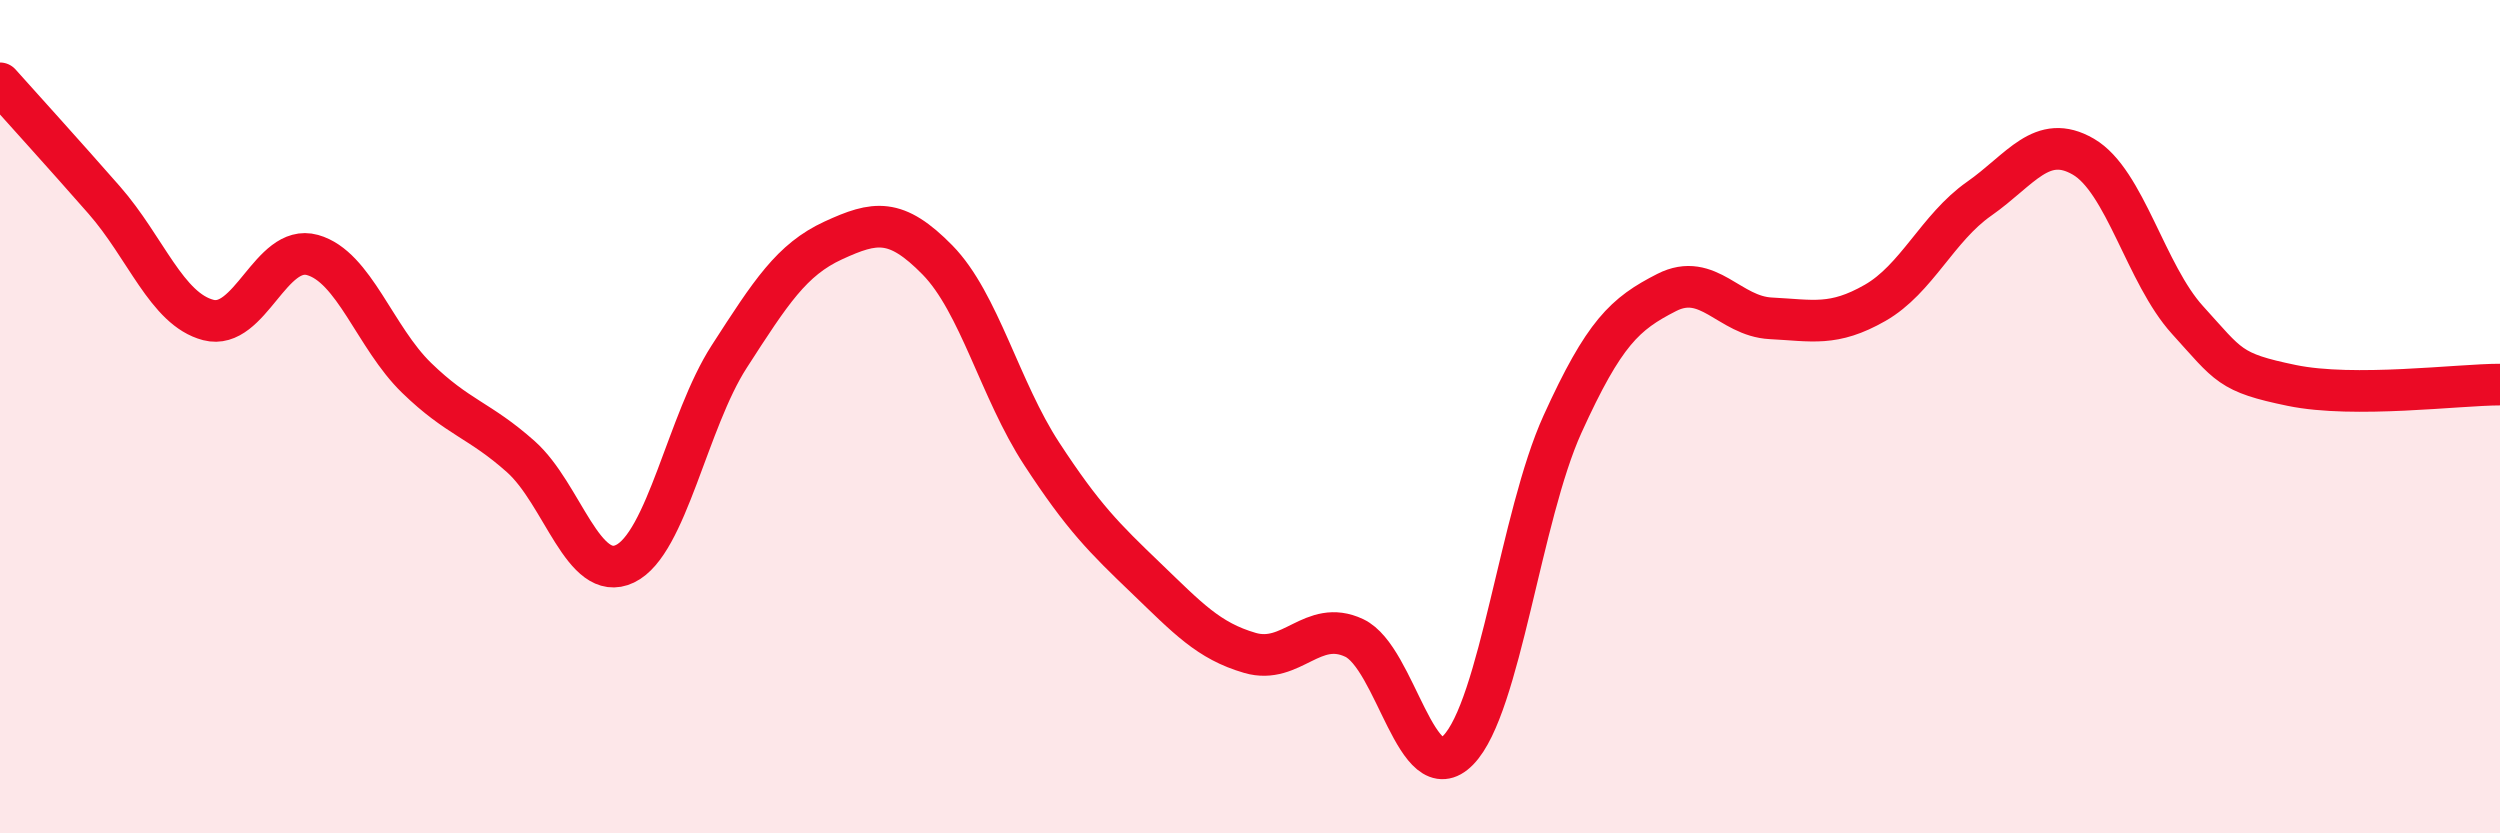
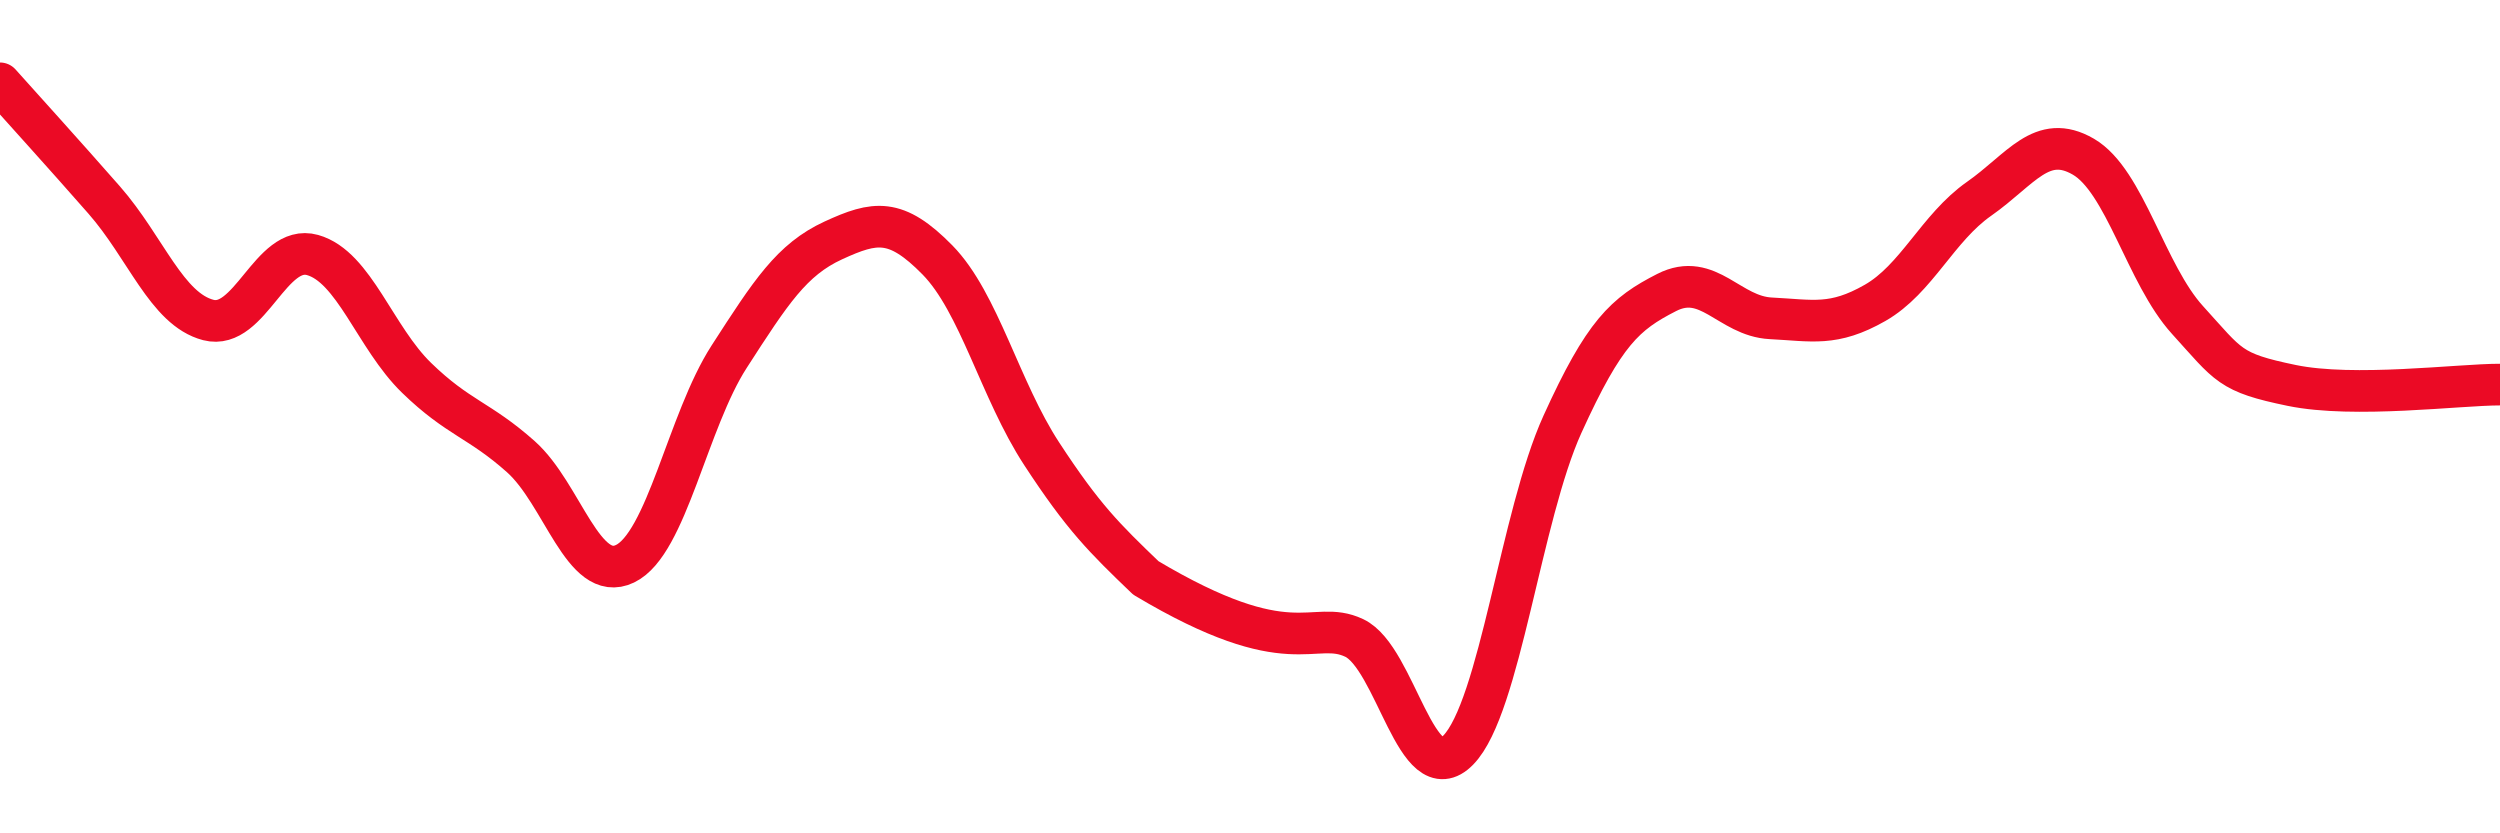
<svg xmlns="http://www.w3.org/2000/svg" width="60" height="20" viewBox="0 0 60 20">
-   <path d="M 0,2 C 0.5,2.56 1.5,3.66 2.5,4.8 C 3.5,5.94 4,7.42 5,7.68 C 6,7.94 6.5,5.84 7.5,6.12 C 8.5,6.4 9,8.1 10,9.07 C 11,10.04 11.5,10.07 12.5,10.96 C 13.5,11.85 14,14.01 15,13.53 C 16,13.05 16.5,10.11 17.5,8.56 C 18.5,7.01 19,6.23 20,5.77 C 21,5.31 21.5,5.22 22.5,6.24 C 23.5,7.26 24,9.36 25,10.89 C 26,12.42 26.5,12.91 27.5,13.87 C 28.5,14.83 29,15.38 30,15.67 C 31,15.96 31.5,14.84 32.5,15.31 C 33.5,15.78 34,19.03 35,18 C 36,16.97 36.5,12.38 37.5,10.18 C 38.5,7.98 39,7.53 40,7.02 C 41,6.51 41.5,7.59 42.5,7.64 C 43.5,7.69 44,7.84 45,7.27 C 46,6.7 46.5,5.47 47.5,4.77 C 48.5,4.07 49,3.18 50,3.76 C 51,4.34 51.5,6.58 52.5,7.68 C 53.5,8.78 53.5,8.94 55,9.25 C 56.5,9.56 59,9.23 60,9.23L60 20L0 20Z" fill="#EB0A25" opacity="0.1" stroke-linecap="round" stroke-linejoin="round" />
-   <path d="M 0,2 C 0.5,2.56 1.5,3.66 2.5,4.8 C 3.5,5.94 4,7.42 5,7.68 C 6,7.94 6.5,5.84 7.5,6.12 C 8.5,6.4 9,8.1 10,9.07 C 11,10.04 11.5,10.07 12.5,10.96 C 13.5,11.85 14,14.01 15,13.53 C 16,13.05 16.5,10.11 17.5,8.56 C 18.5,7.01 19,6.23 20,5.77 C 21,5.31 21.5,5.22 22.5,6.24 C 23.5,7.26 24,9.36 25,10.89 C 26,12.42 26.5,12.91 27.5,13.87 C 28.5,14.83 29,15.38 30,15.67 C 31,15.96 31.5,14.84 32.5,15.31 C 33.5,15.78 34,19.03 35,18 C 36,16.97 36.5,12.38 37.5,10.18 C 38.5,7.98 39,7.53 40,7.02 C 41,6.51 41.5,7.59 42.5,7.64 C 43.5,7.69 44,7.84 45,7.27 C 46,6.7 46.5,5.47 47.5,4.77 C 48.5,4.07 49,3.18 50,3.76 C 51,4.34 51.5,6.58 52.5,7.68 C 53.5,8.78 53.5,8.94 55,9.25 C 56.5,9.56 59,9.23 60,9.23" stroke="#EB0A25" stroke-width="1" fill="none" stroke-linecap="round" stroke-linejoin="round" />
+   <path d="M 0,2 C 0.5,2.56 1.5,3.66 2.5,4.8 C 3.5,5.94 4,7.42 5,7.68 C 6,7.94 6.5,5.84 7.5,6.12 C 8.5,6.4 9,8.1 10,9.07 C 11,10.04 11.5,10.07 12.5,10.96 C 13.5,11.85 14,14.01 15,13.53 C 16,13.05 16.5,10.11 17.5,8.56 C 18.5,7.01 19,6.23 20,5.77 C 21,5.31 21.5,5.22 22.5,6.24 C 23.5,7.26 24,9.36 25,10.89 C 26,12.42 26.5,12.91 27.5,13.87 C 31,15.96 31.5,14.84 32.5,15.31 C 33.5,15.78 34,19.03 35,18 C 36,16.97 36.5,12.38 37.5,10.18 C 38.5,7.98 39,7.53 40,7.02 C 41,6.51 41.5,7.59 42.5,7.64 C 43.5,7.69 44,7.84 45,7.27 C 46,6.7 46.5,5.47 47.5,4.77 C 48.5,4.07 49,3.18 50,3.76 C 51,4.34 51.5,6.58 52.5,7.68 C 53.5,8.78 53.5,8.94 55,9.25 C 56.5,9.56 59,9.23 60,9.23" stroke="#EB0A25" stroke-width="1" fill="none" stroke-linecap="round" stroke-linejoin="round" />
</svg>